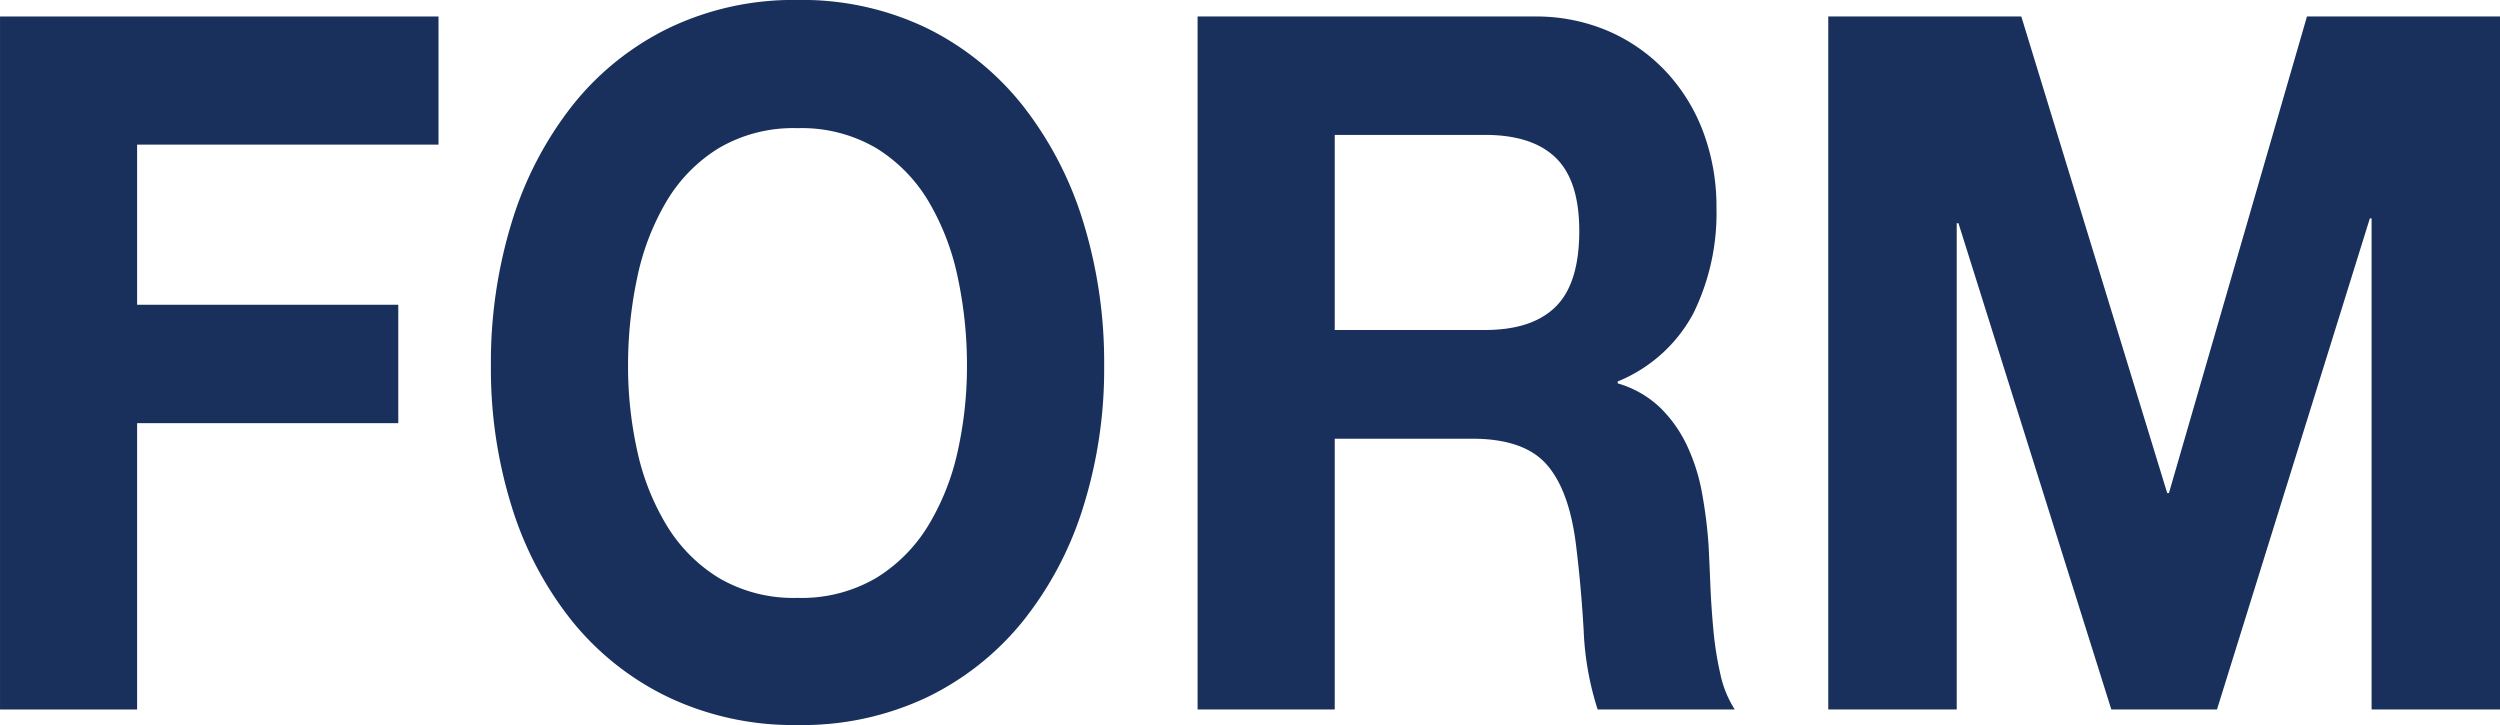
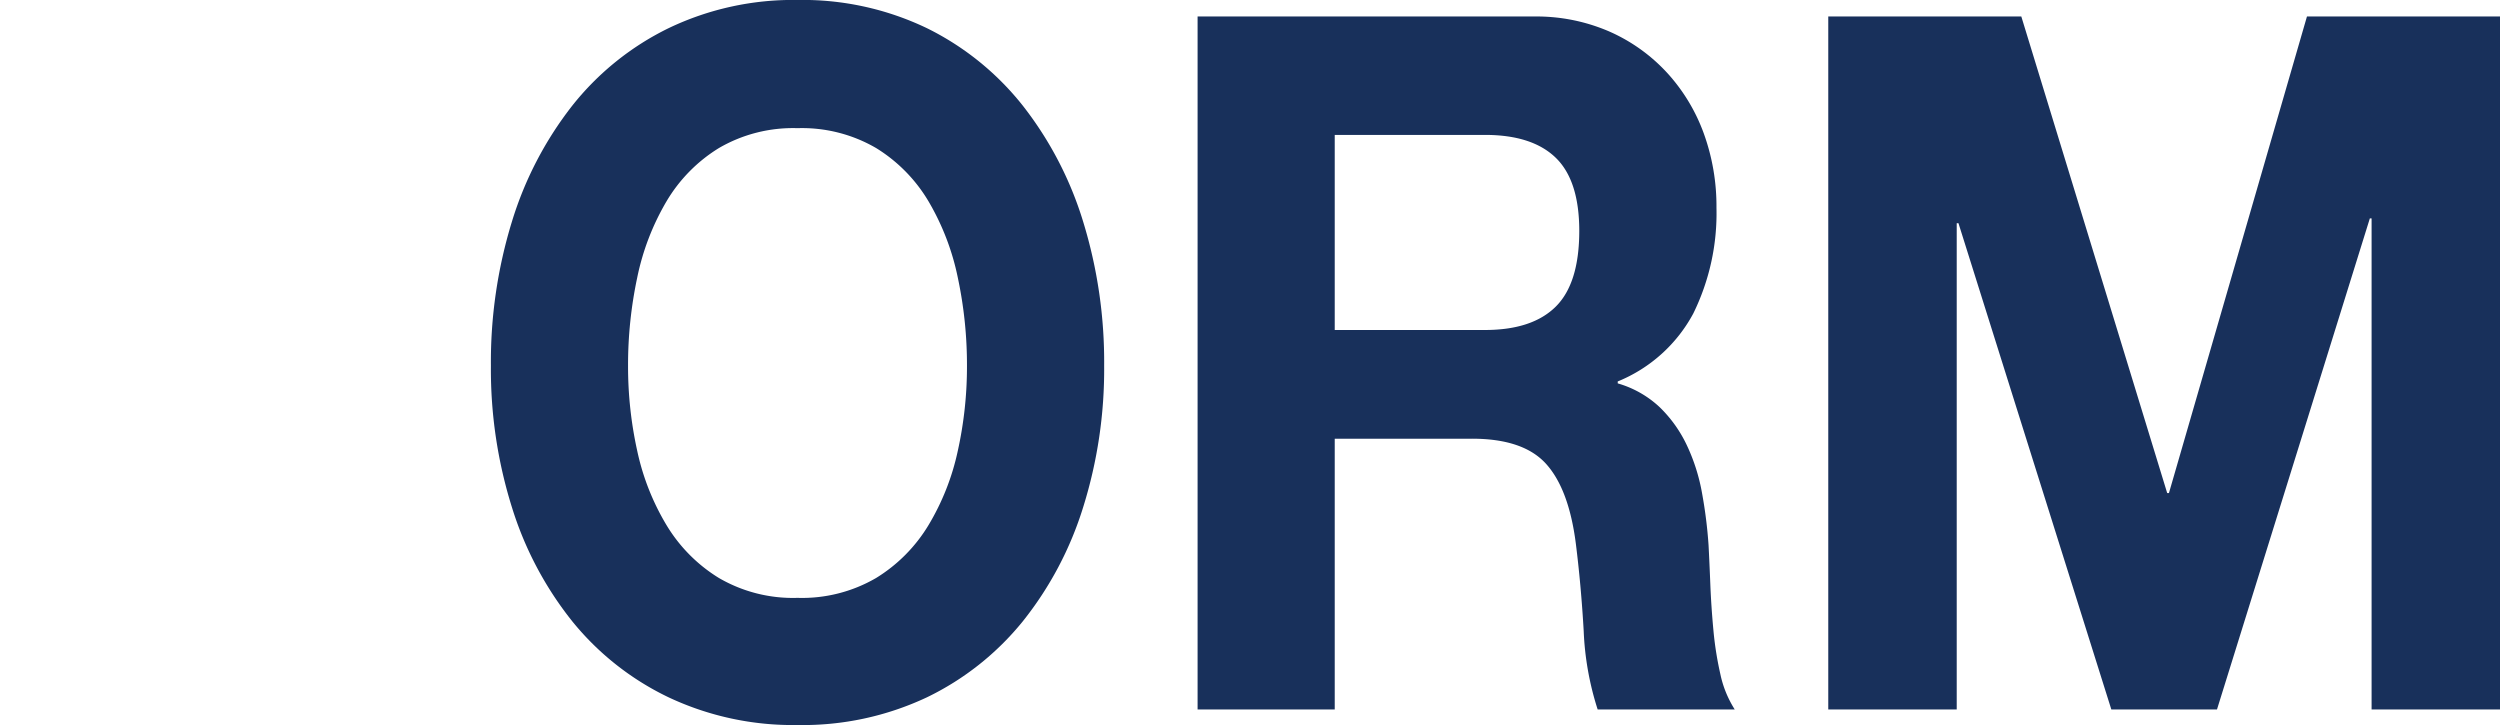
<svg xmlns="http://www.w3.org/2000/svg" width="215.658" height="62.543" viewBox="0 0 215.658 62.543">
  <g id="グループ_1916" data-name="グループ 1916" transform="translate(304.202 -4787.722)">
-     <path id="パス_3203" data-name="パス 3203" d="M-266.375,4792.058v11.052h-26v13.814h22.53v10.214h-22.53v24.7H-304.2v-59.78Z" transform="translate(0 -2.913)" fill="#18305b" />
-     <path id="パス_3204" data-name="パス 3204" d="M-173.379,4806.853a30.814,30.814,0,0,1,5.2-10.005,24.071,24.071,0,0,1,8.327-6.7,24.842,24.842,0,0,1,11.115-2.428,24.783,24.783,0,0,1,11.152,2.428,24.179,24.179,0,0,1,8.289,6.7,30.814,30.814,0,0,1,5.2,10.005,41.14,41.14,0,0,1,1.809,12.434,39.751,39.751,0,0,1-1.809,12.182,29.951,29.951,0,0,1-5.2,9.838,24.138,24.138,0,0,1-8.289,6.572,25.146,25.146,0,0,1-11.152,2.386,25.207,25.207,0,0,1-11.115-2.386,24.032,24.032,0,0,1-8.327-6.572,29.951,29.951,0,0,1-5.2-9.838,39.761,39.761,0,0,1-1.809-12.182A41.15,41.15,0,0,1-173.379,4806.853Zm10.813,19.759a20.93,20.93,0,0,0,2.524,6.405,13.527,13.527,0,0,0,4.521,4.563,12.7,12.7,0,0,0,6.782,1.716,12.7,12.7,0,0,0,6.782-1.716,13.548,13.548,0,0,0,4.521-4.563,20.963,20.963,0,0,0,2.524-6.405,33.649,33.649,0,0,0,.791-7.326,36.2,36.2,0,0,0-.791-7.619,21.428,21.428,0,0,0-2.524-6.573,13.439,13.439,0,0,0-4.521-4.6,12.7,12.7,0,0,0-6.782-1.716,12.7,12.7,0,0,0-6.782,1.716,13.419,13.419,0,0,0-4.521,4.6,21.394,21.394,0,0,0-2.524,6.573,36.176,36.176,0,0,0-.791,7.619A33.628,33.628,0,0,0-162.566,4826.612Z" transform="translate(-86.667)" fill="#18305b" />
+     <path id="パス_3204" data-name="パス 3204" d="M-173.379,4806.853a30.814,30.814,0,0,1,5.2-10.005,24.071,24.071,0,0,1,8.327-6.7,24.842,24.842,0,0,1,11.115-2.428,24.783,24.783,0,0,1,11.152,2.428,24.179,24.179,0,0,1,8.289,6.7,30.814,30.814,0,0,1,5.2,10.005,41.14,41.14,0,0,1,1.809,12.434,39.751,39.751,0,0,1-1.809,12.182,29.951,29.951,0,0,1-5.2,9.838,24.138,24.138,0,0,1-8.289,6.572,25.146,25.146,0,0,1-11.152,2.386,25.207,25.207,0,0,1-11.115-2.386,24.032,24.032,0,0,1-8.327-6.572,29.951,29.951,0,0,1-5.2-9.838,39.761,39.761,0,0,1-1.809-12.182A41.15,41.15,0,0,1-173.379,4806.853Zm10.813,19.759a20.93,20.93,0,0,0,2.524,6.405,13.527,13.527,0,0,0,4.521,4.563,12.7,12.7,0,0,0,6.782,1.716,12.7,12.7,0,0,0,6.782-1.716,13.548,13.548,0,0,0,4.521-4.563,20.963,20.963,0,0,0,2.524-6.405,33.649,33.649,0,0,0,.791-7.326,36.2,36.2,0,0,0-.791-7.619,21.428,21.428,0,0,0-2.524-6.573,13.439,13.439,0,0,0-4.521-4.6,12.7,12.7,0,0,0-6.782-1.716,12.7,12.7,0,0,0-6.782,1.716,13.419,13.419,0,0,0-4.521,4.6,21.394,21.394,0,0,0-2.524,6.573,36.176,36.176,0,0,0-.791,7.619A33.628,33.628,0,0,0-162.566,4826.612" transform="translate(-86.667)" fill="#18305b" />
    <path id="パス_3205" data-name="パス 3205" d="M39.546,4792.058a15.8,15.8,0,0,1,6.518,1.3,14.959,14.959,0,0,1,4.973,3.558,15.66,15.66,0,0,1,3.165,5.233,18.442,18.442,0,0,1,1.093,6.405,19.585,19.585,0,0,1-2,9.125,12.929,12.929,0,0,1-6.518,5.861v.167a8.853,8.853,0,0,1,3.617,2.051,11.274,11.274,0,0,1,2.336,3.265,16.339,16.339,0,0,1,1.319,4.144,40.077,40.077,0,0,1,.565,4.521q.074,1.425.151,3.349t.264,3.936a28.893,28.893,0,0,0,.6,3.809,9.231,9.231,0,0,0,1.243,3.056H45.047a25.415,25.415,0,0,1-1.206-6.782q-.226-3.934-.678-7.535-.6-4.687-2.562-6.866t-6.4-2.176H22.365v23.359H10.535v-59.78Zm-4.22,27.043q4.069,0,6.1-2.01t2.034-6.53q0-4.353-2.034-6.321t-6.1-1.967H22.365V4819.1Z" transform="translate(-211.429 -2.913)" fill="#18305b" />
    <path id="パス_3206" data-name="パス 3206" d="M192.934,4792.058l12.584,41.109h.151l11.906-41.109h16.653v59.78H223.15v-42.366H223l-13.187,42.366H200.7l-13.187-41.947h-.151v41.947H176.281v-59.78Z" transform="translate(-322.771 -2.913)" fill="#18305b" />
  </g>
</svg>